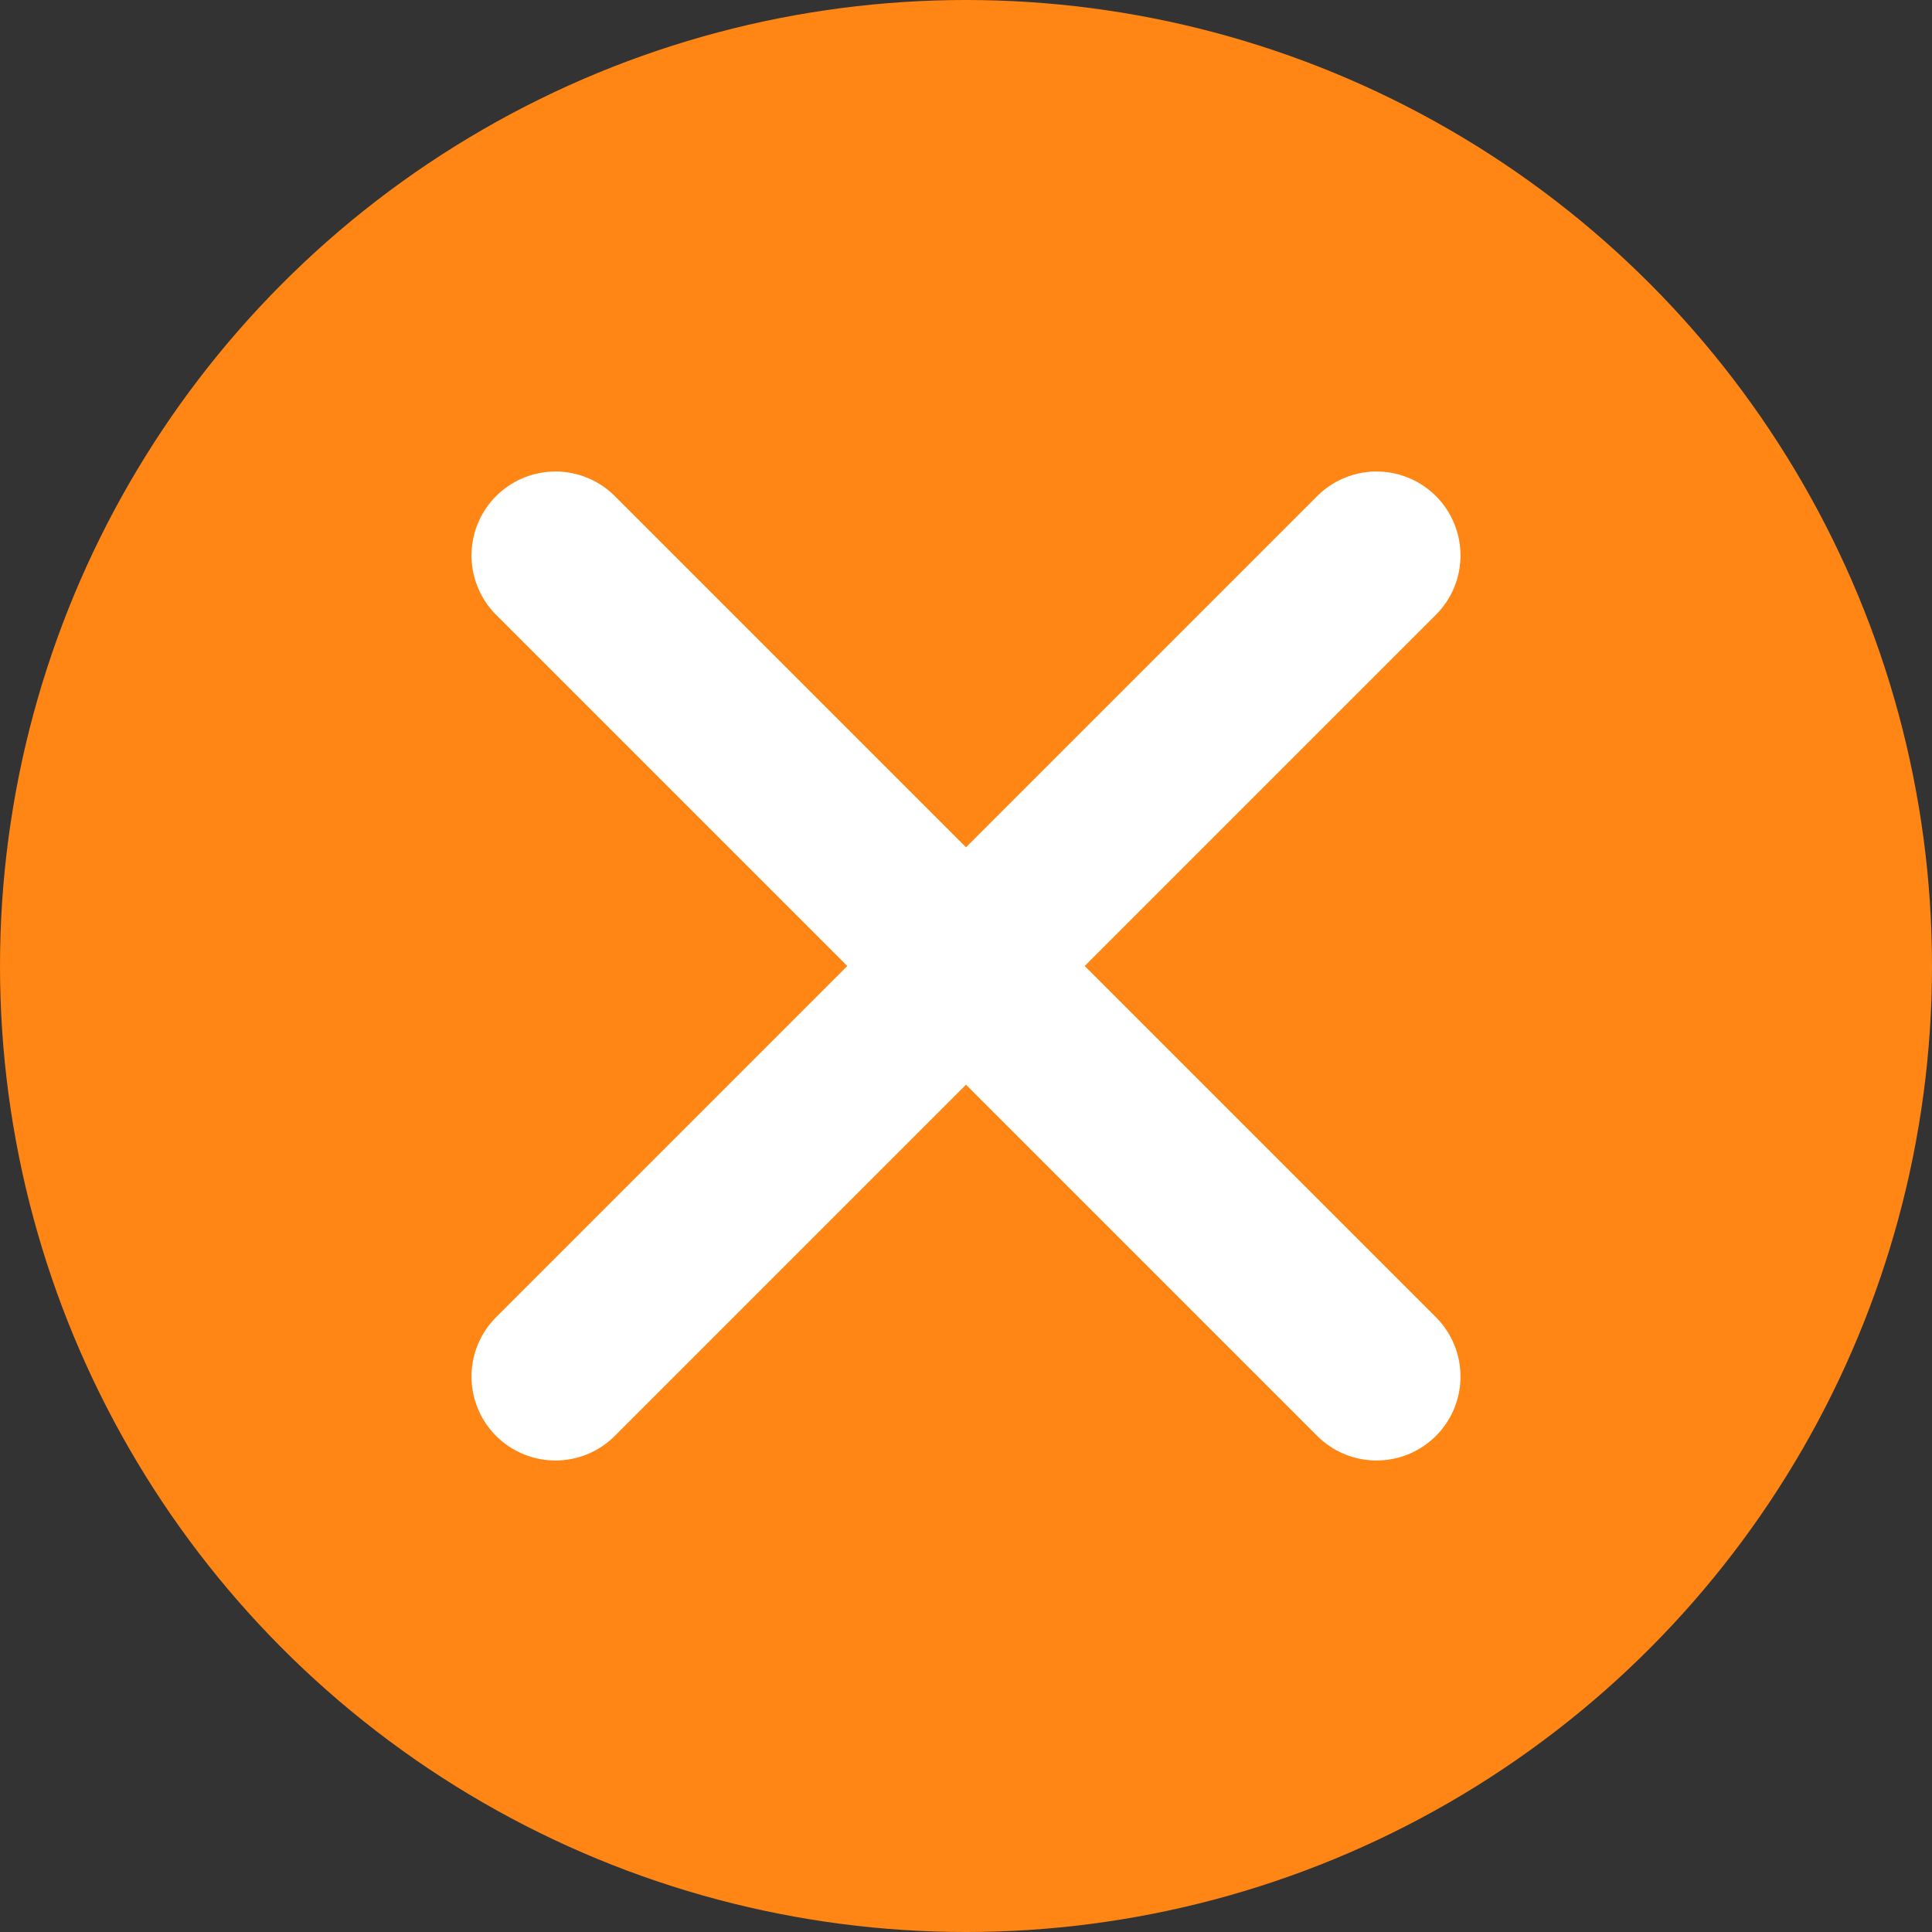
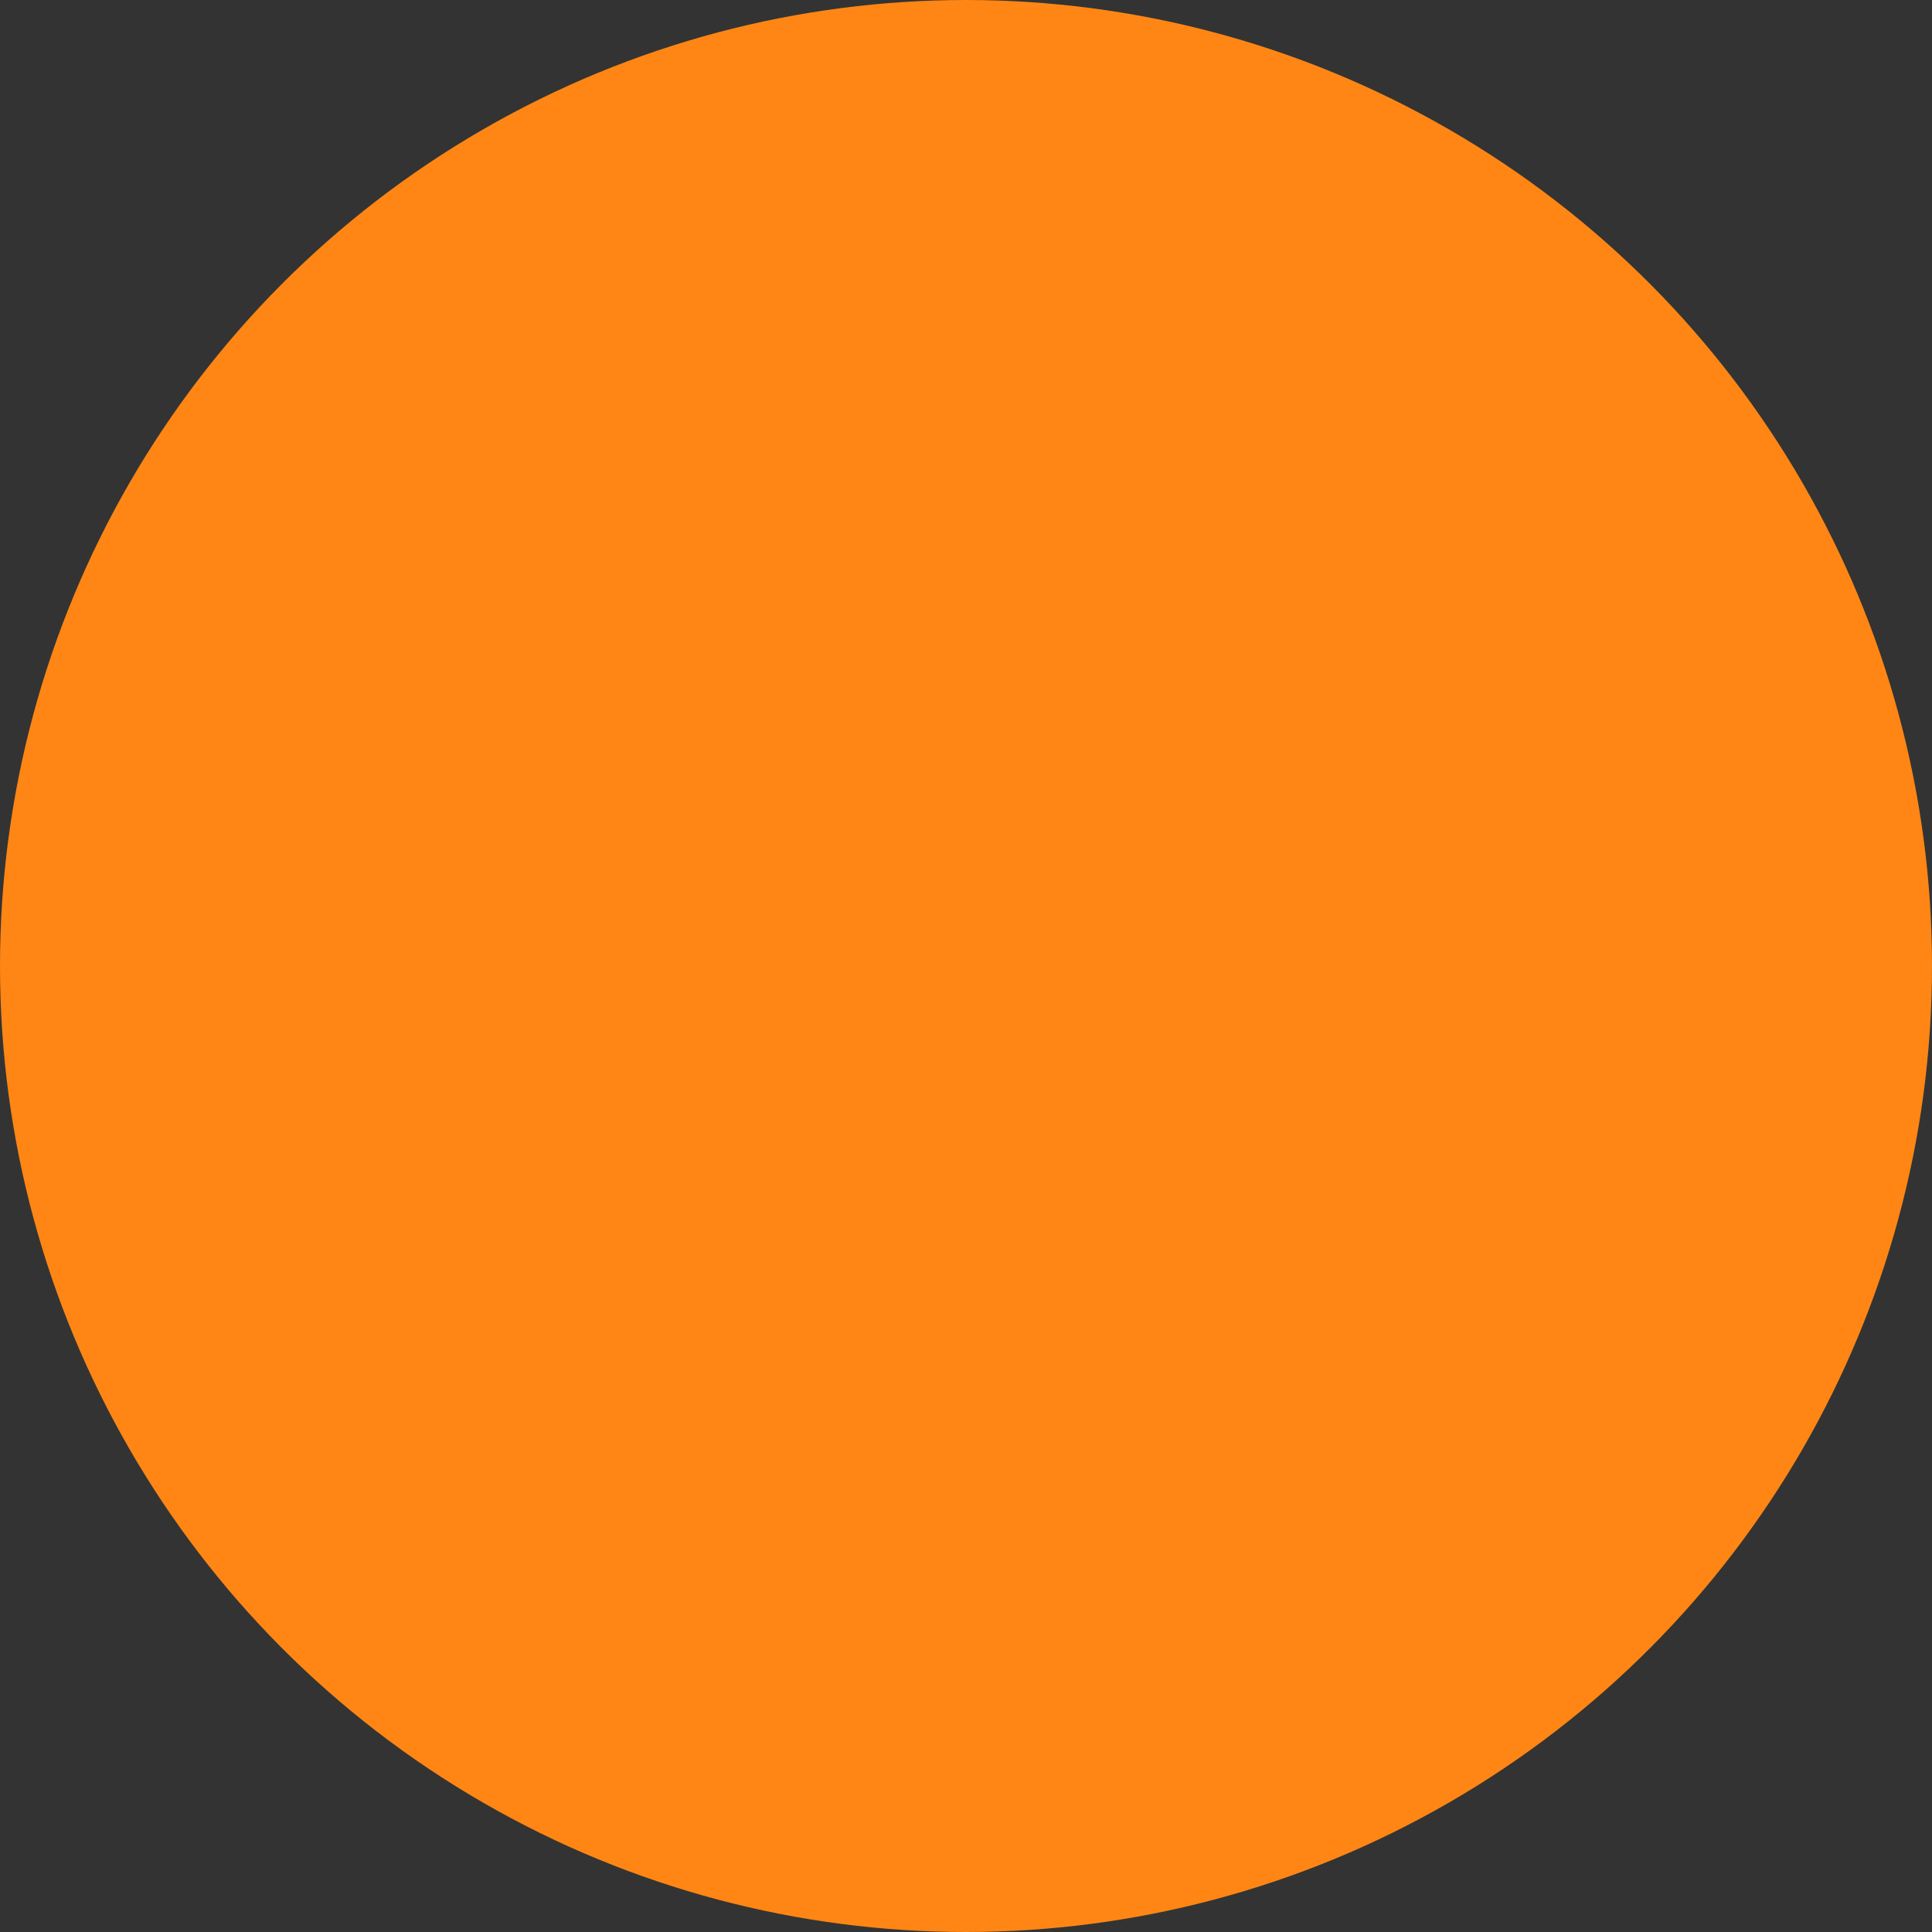
<svg xmlns="http://www.w3.org/2000/svg" xml:space="preserve" width="384px" height="384px" version="1.1" style="shape-rendering:geometricPrecision; text-rendering:geometricPrecision; image-rendering:optimizeQuality; fill-rule:evenodd; clip-rule:evenodd" viewBox="0 0 142.02 142.02">
  <rect x="0" y="0" width="142.02" height="142.02" fill="#333333" stroke="none" />
  <defs>
    <style type="text/css"> .str0 {stroke:white;stroke-width:12.34;stroke-linecap:round;stroke-miterlimit:22.926} .fil1 {fill:none} .fil0 {fill:#FF8614} </style>
  </defs>
  <g id="Слой_x0020_1">
    <circle class="fil0" cx="71.01" cy="71.01" r="71.01" />
    <g id="_2507368415456">
-       <line class="fil1 str0" x1="40.83" y1="40.83" x2="101.19" y2="101.19" />
-       <line class="fil1 str0" x1="101.19" y1="40.83" x2="40.83" y2="101.19" />
-     </g>
+       </g>
  </g>
</svg>